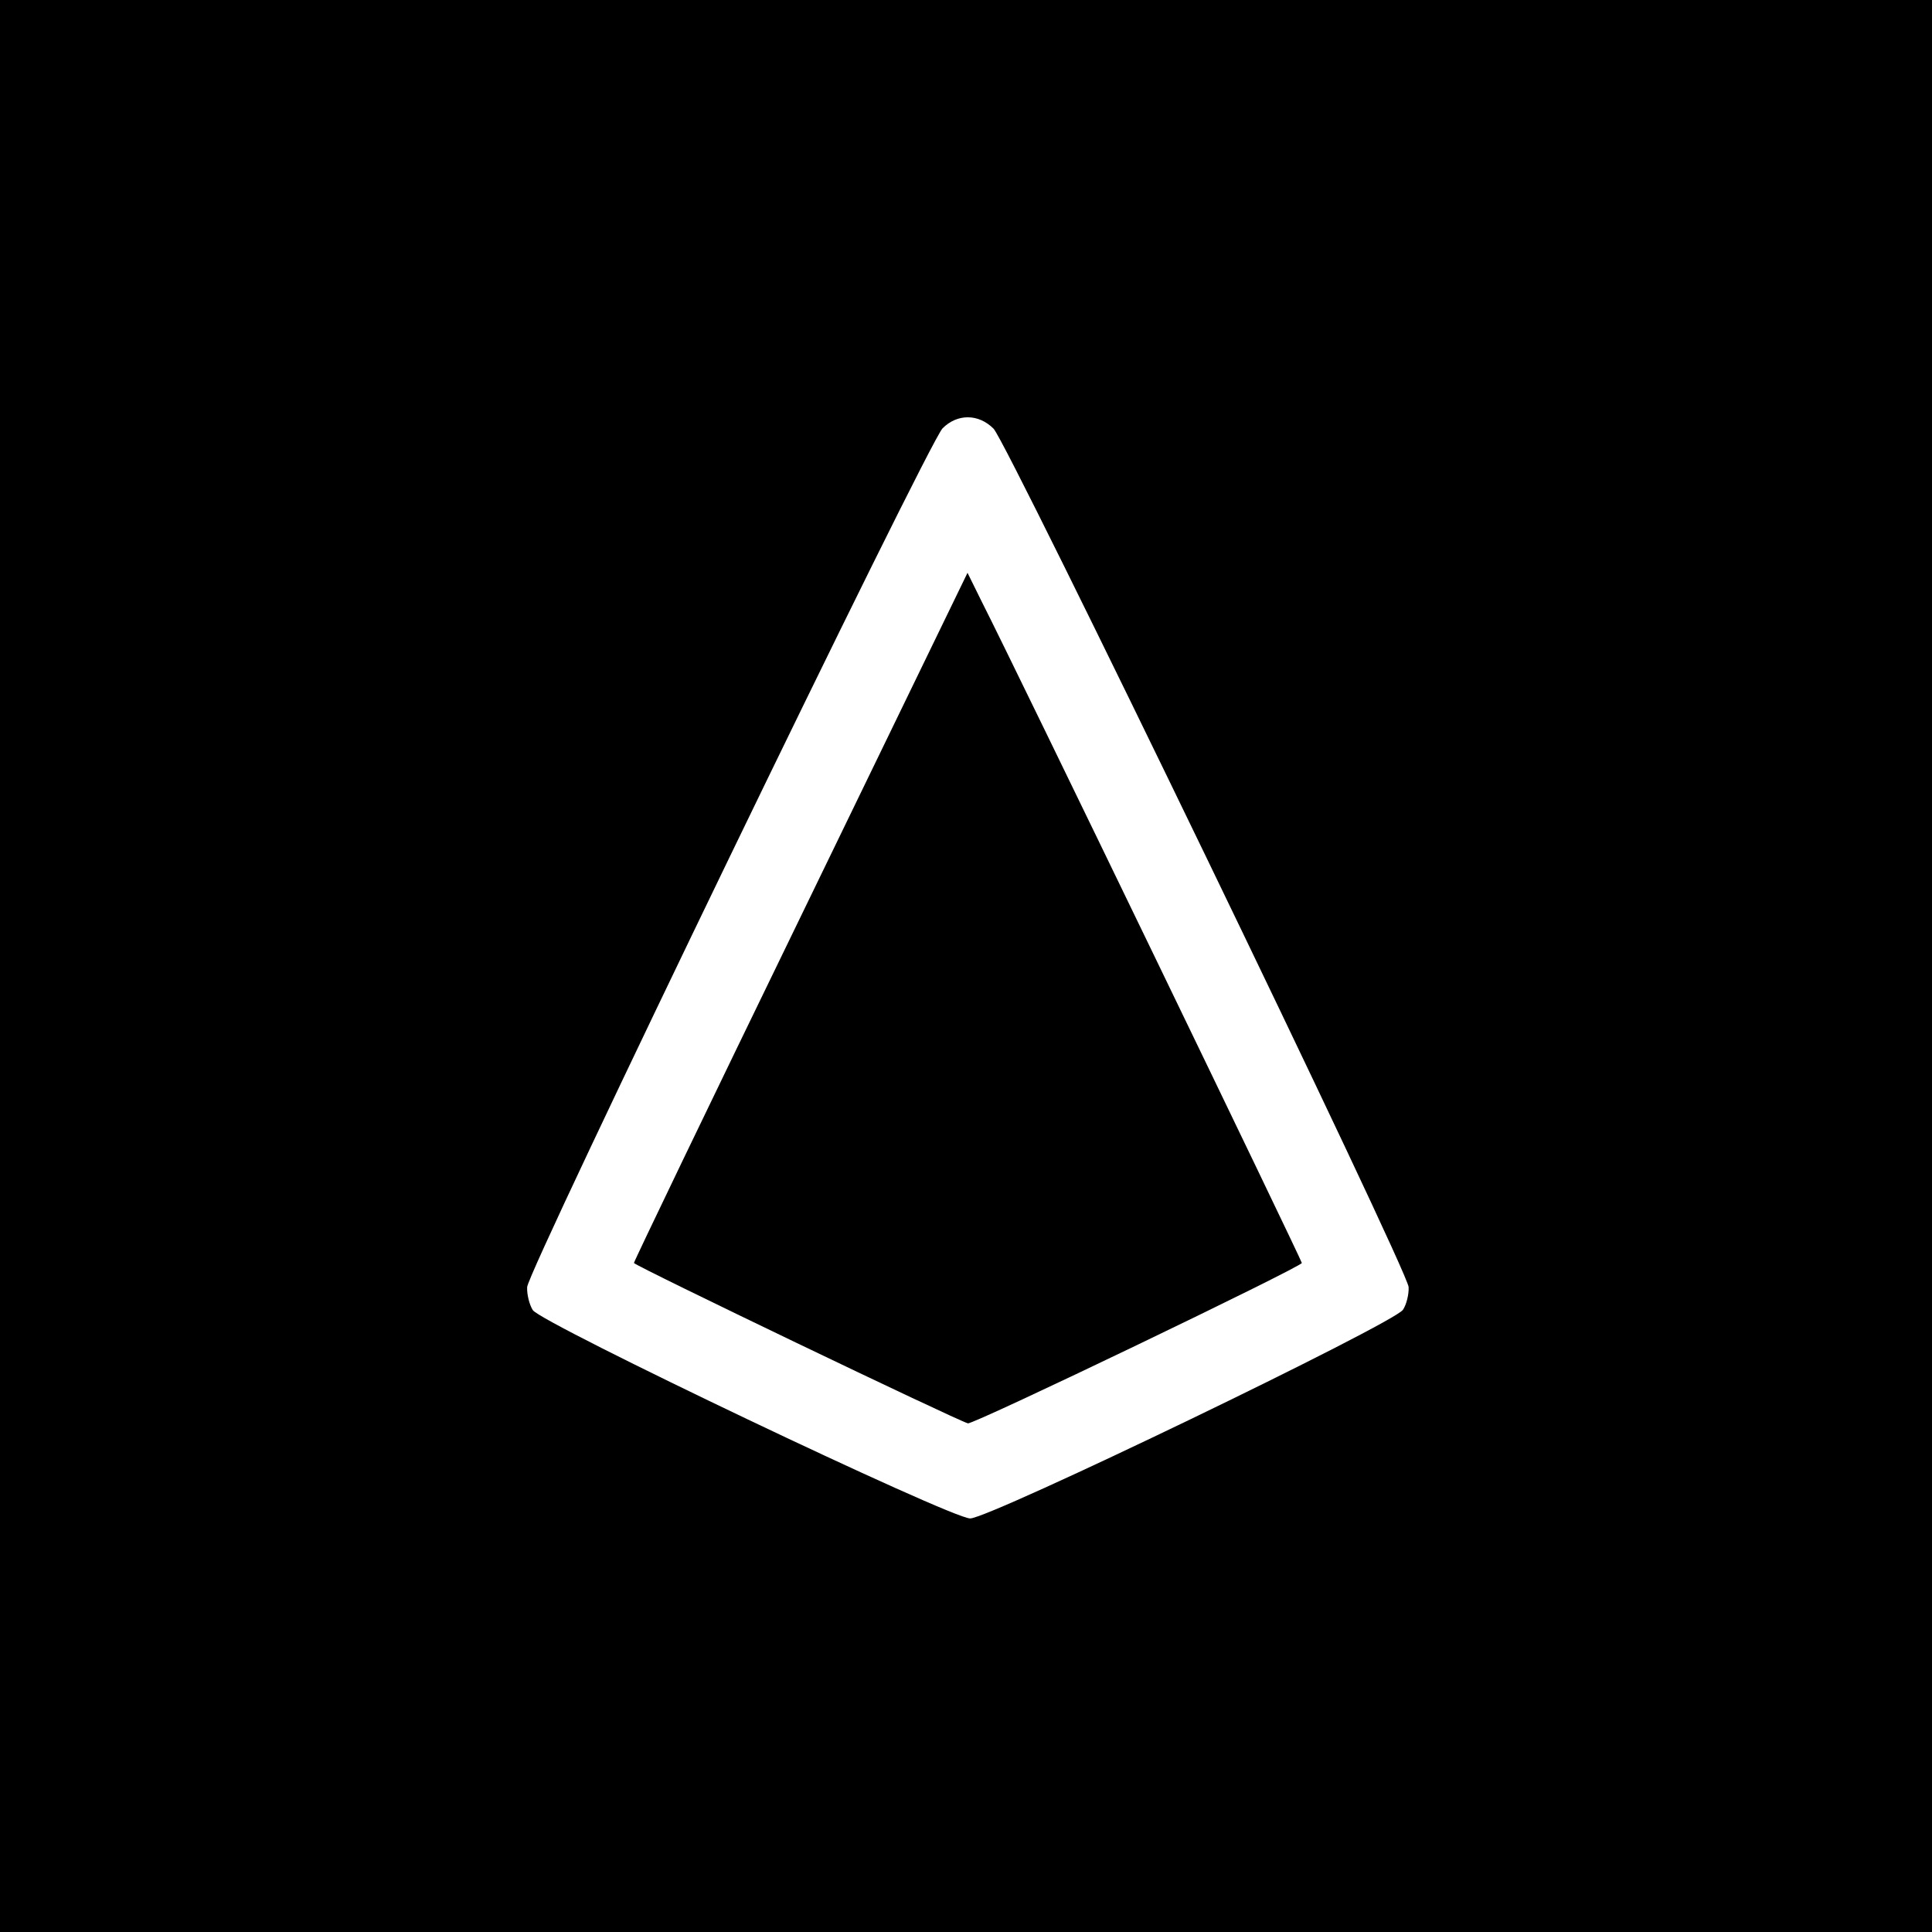
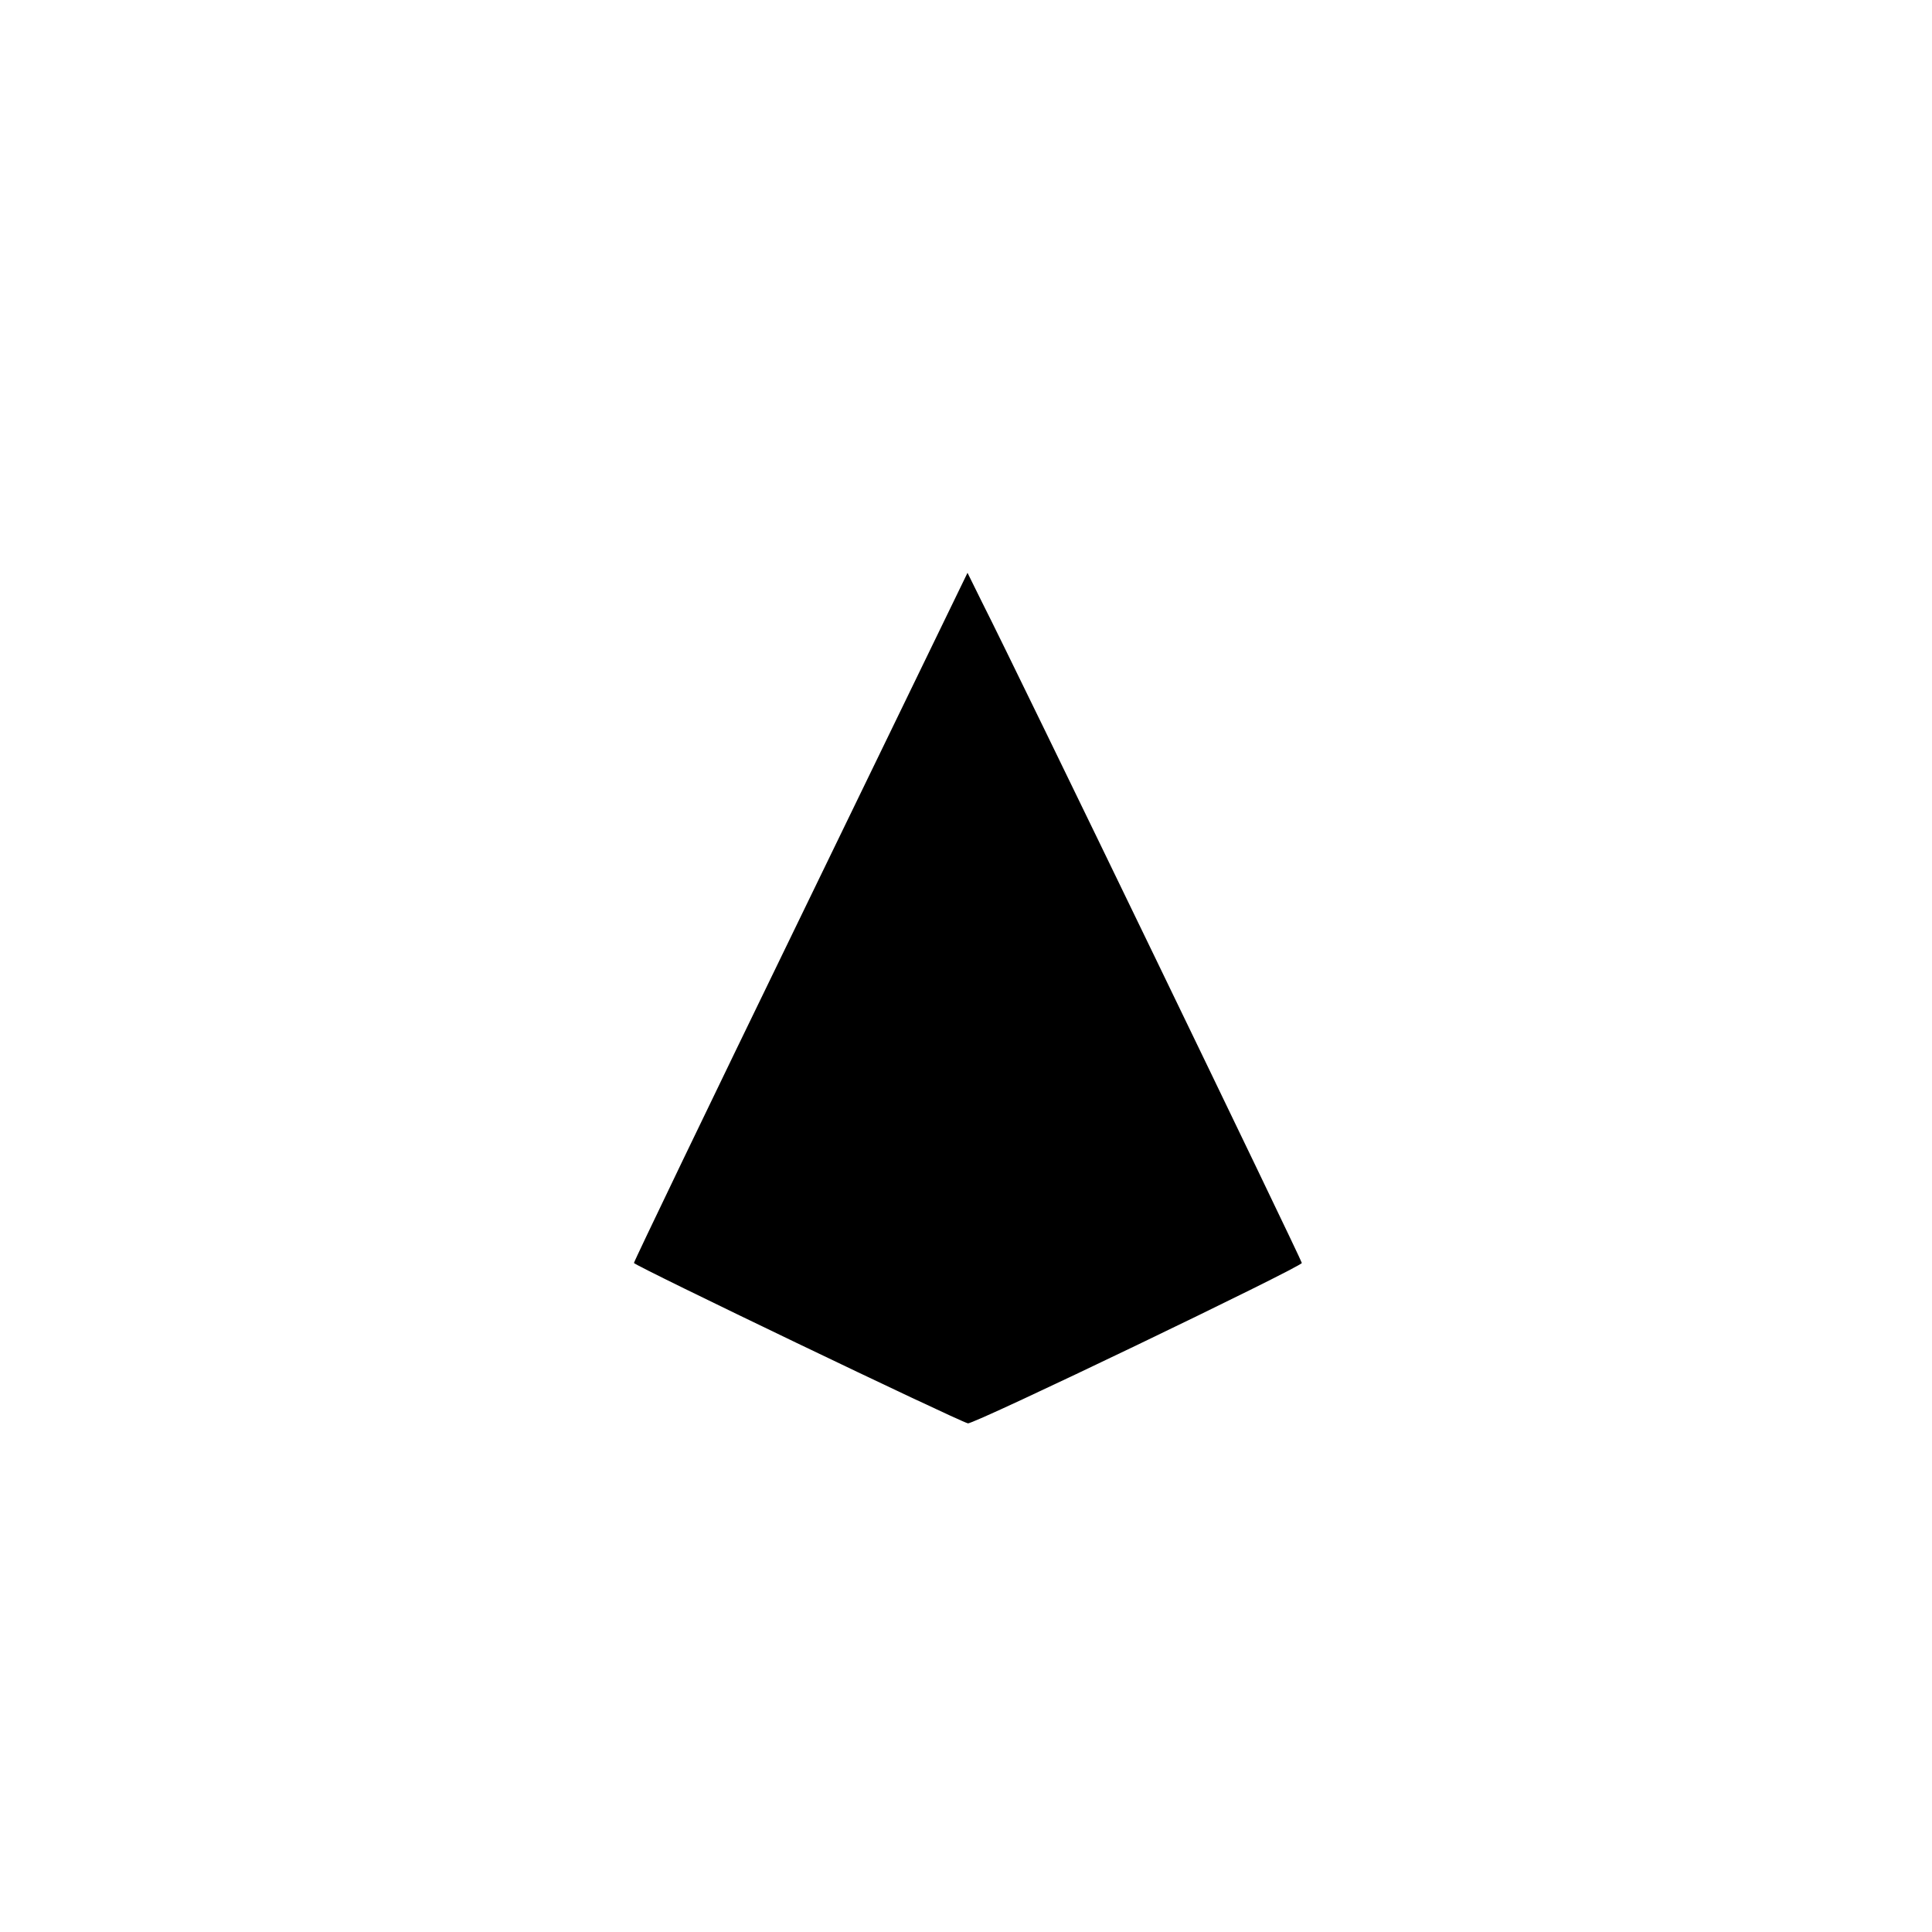
<svg xmlns="http://www.w3.org/2000/svg" version="1.0" width="512pt" height="512pt" viewBox="0 0 512 512" preserveAspectRatio="xMidYMid meet">
  <g transform="translate(0,512) scale(0.1,-0.1)" fill="#000000" stroke="none">
-     <path d="M0 2560 l0 -2560 2560 0 2560 0 0 2560 0 2560 -2560 0 -2560 0 0 -2560z m2633 1424 c37 -37 1099 -2232 1100 -2275 1 -19 -6 -47 -15 -60 -23 -36 -1097 -554 -1147 -553 -52 0 -1136 517 -1159 552 -9 14 -16 42 -15 61 1 43 1063 2238 1101 2276 39 39 95 39 135 -1z" />
    <path d="M2122 2691 c-243 -500 -442 -914 -442 -918 1 -7 853 -416 885 -425 14 -4 885 415 885 425 0 7 -758 1575 -847 1750 l-39 79 -442 -911z" />
  </g>
</svg>